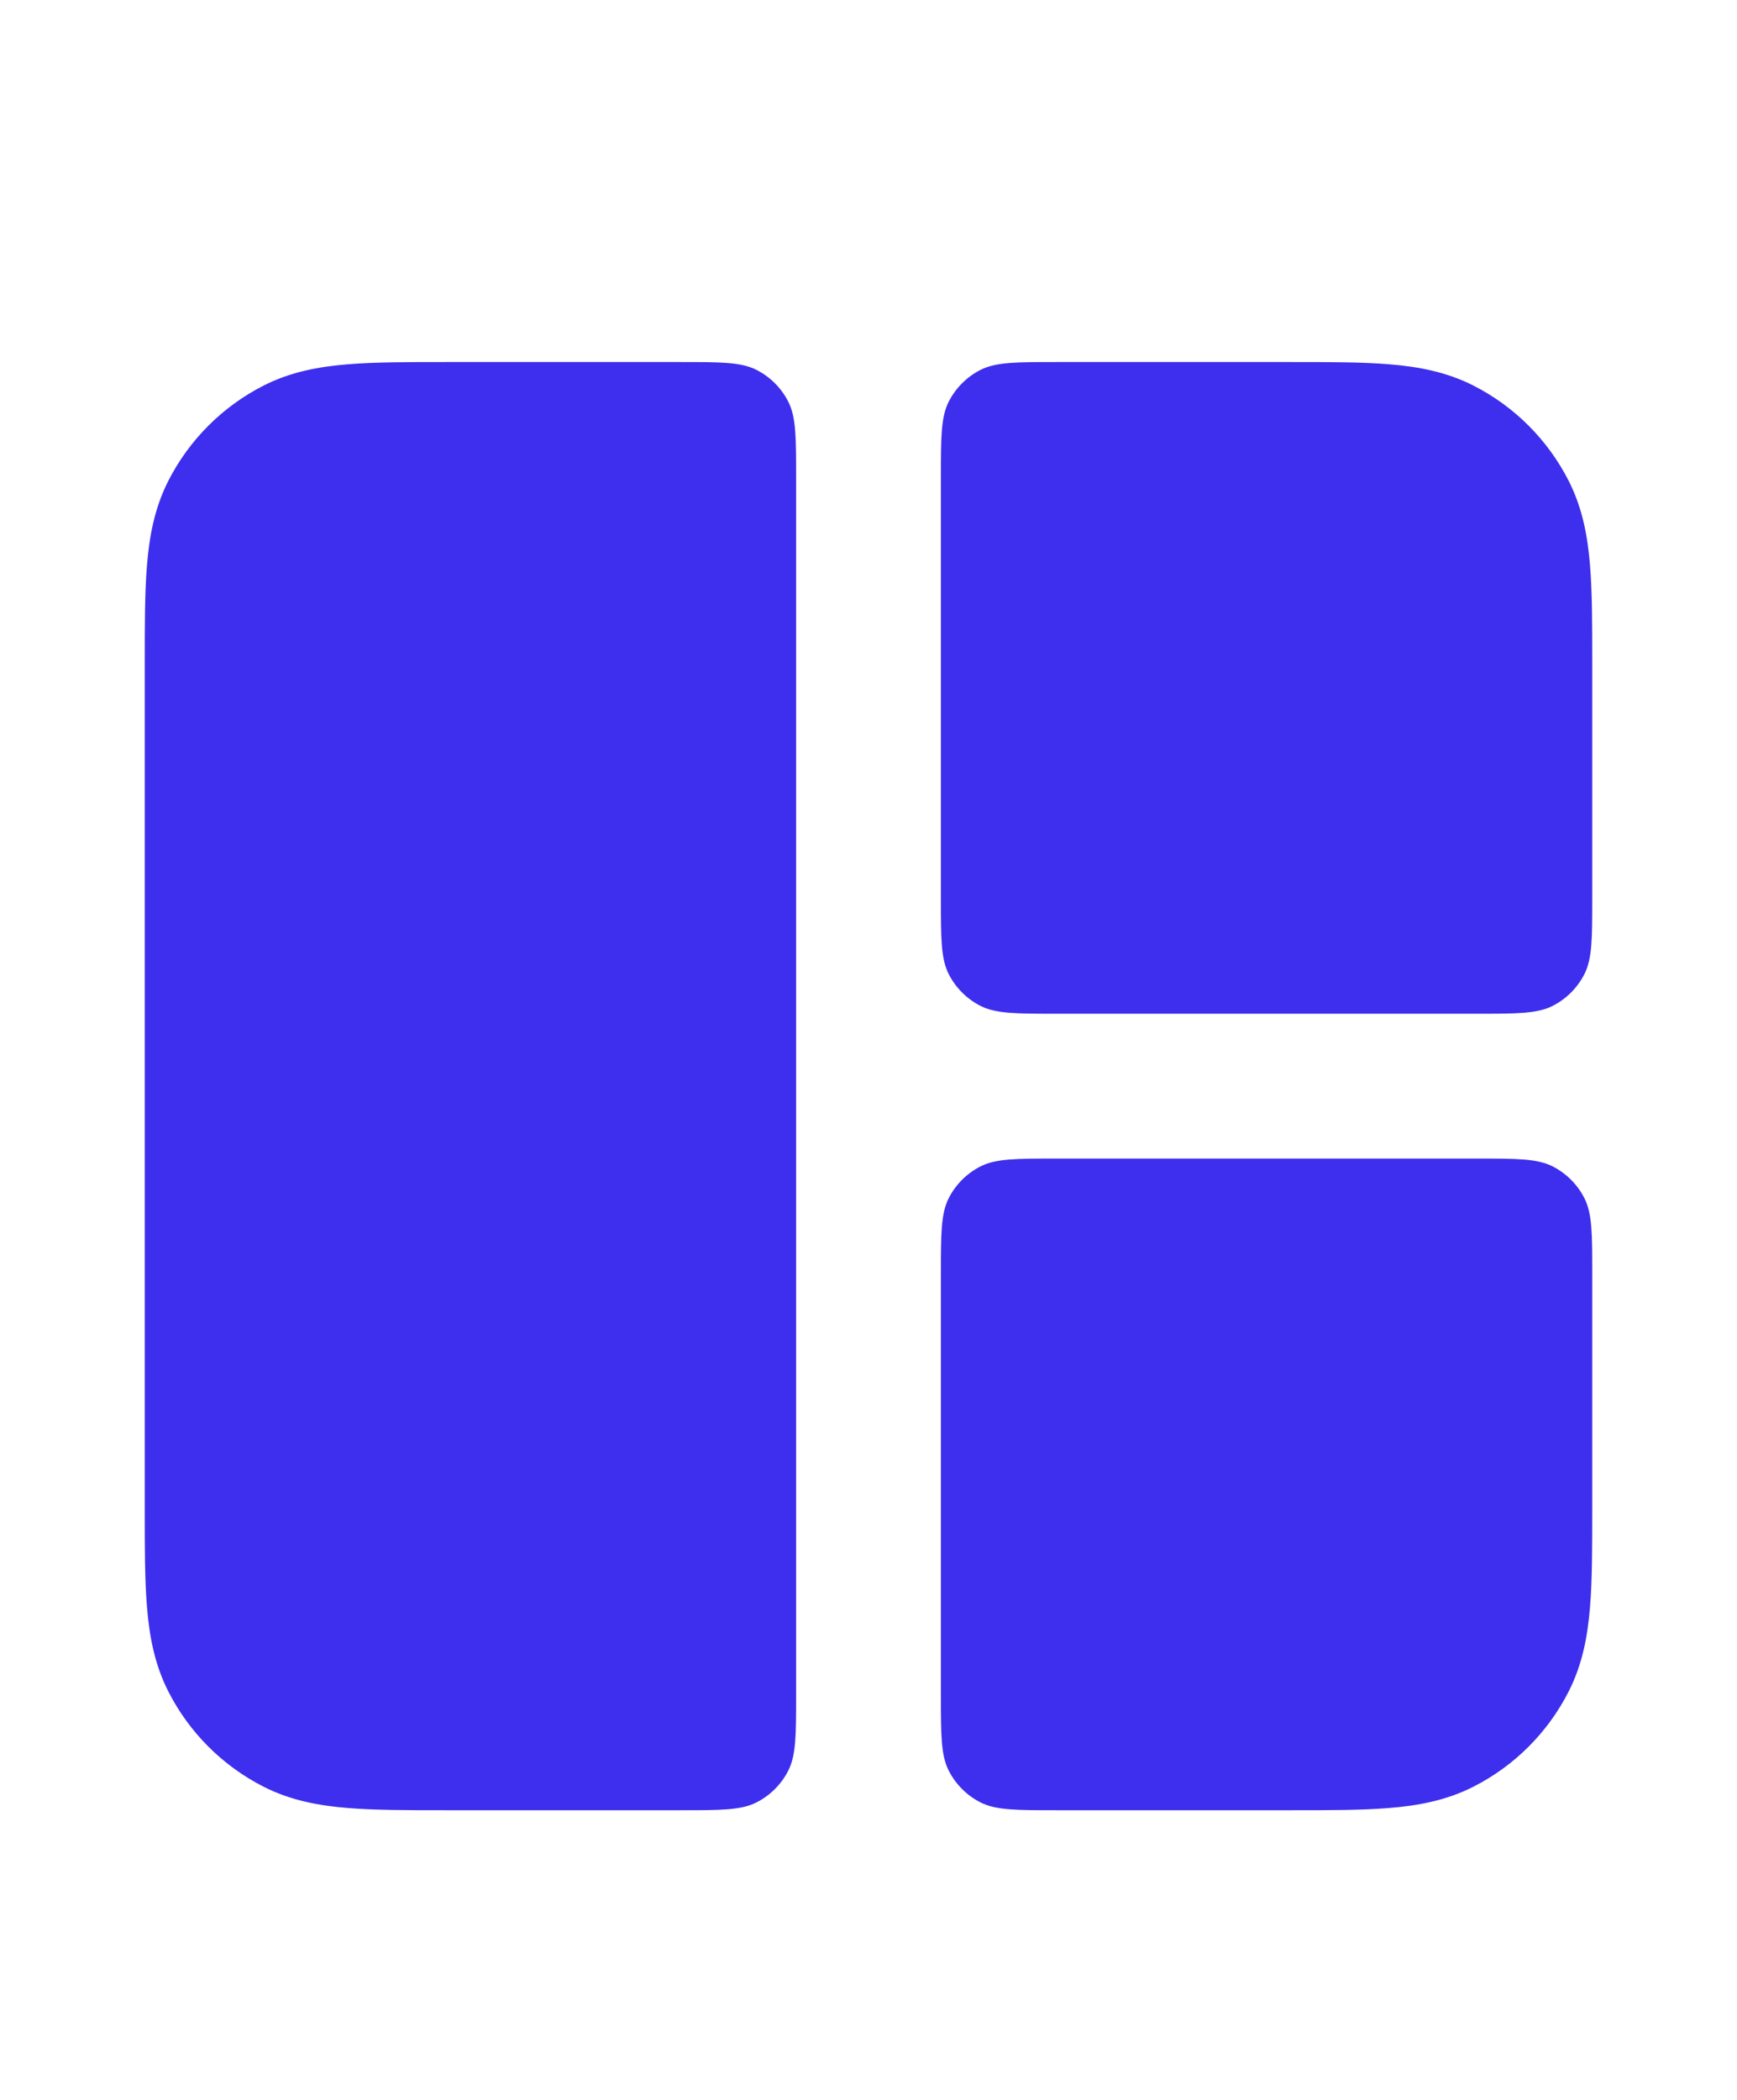
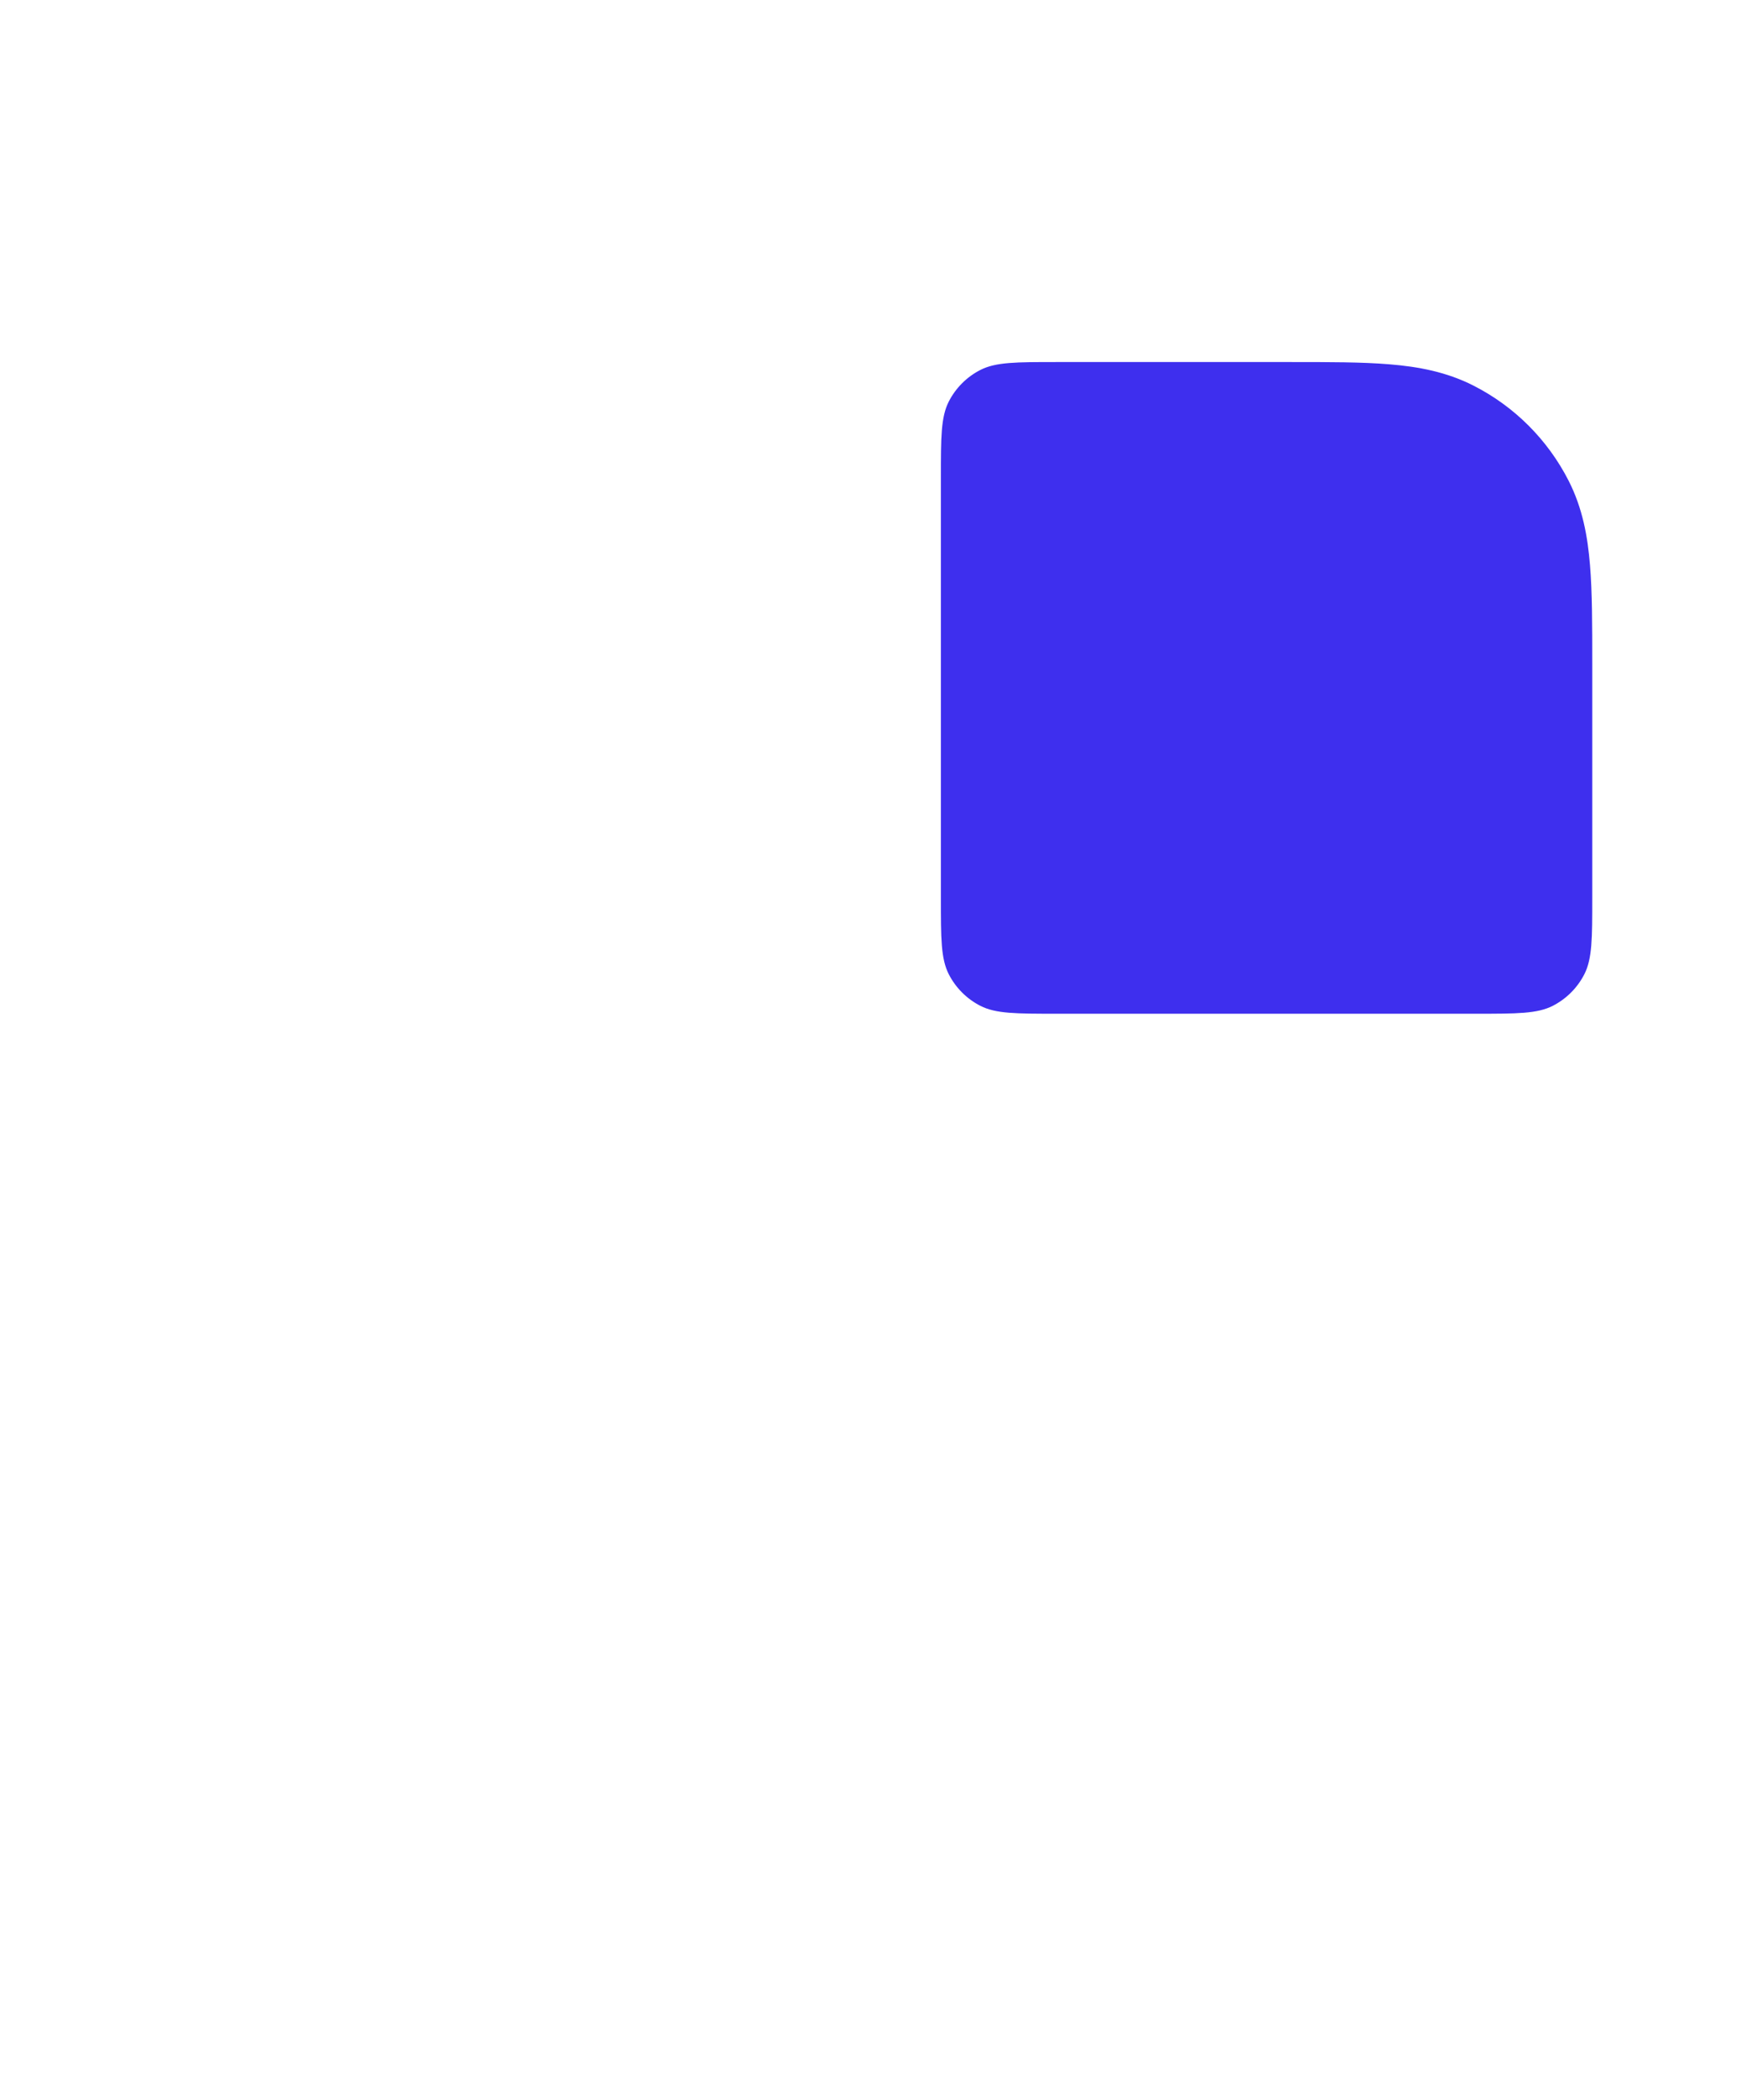
<svg xmlns="http://www.w3.org/2000/svg" width="24" height="29" viewBox="0 0 24 29" fill="none">
-   <path d="M11 6.6C11 6.04 11 5.76 10.891 5.546C10.795 5.358 10.642 5.205 10.454 5.109C10.24 5 9.96 5 9.4 5H6.161C5.634 5 5.18 5 4.805 5.031C4.41 5.063 4.016 5.134 3.638 5.327C3.074 5.615 2.615 6.074 2.327 6.638C2.134 7.016 2.063 7.41 2.031 7.805C2 8.18 2 8.634 2 9.161V20.838C2 21.366 2 21.82 2.031 22.195C2.063 22.59 2.134 22.984 2.327 23.362C2.615 23.927 3.074 24.385 3.638 24.673C4.016 24.866 4.41 24.937 4.805 24.969C5.18 25 5.634 25 6.161 25H9.4C9.96 25 10.24 25 10.454 24.891C10.642 24.795 10.795 24.642 10.891 24.454C11 24.24 11 23.96 11 23.4L11 6.6Z" fill="#3E2FEE" />
-   <path d="M13 23.4C13 23.96 13 24.24 13.109 24.454C13.205 24.642 13.358 24.795 13.546 24.891C13.76 25 14.04 25 14.6 25H17.839C18.366 25 18.82 25 19.195 24.969C19.59 24.937 19.984 24.866 20.362 24.673C20.927 24.385 21.385 23.927 21.673 23.362C21.866 22.984 21.937 22.59 21.969 22.195C22 21.82 22 21.366 22 20.839V17.6C22 17.04 22 16.76 21.891 16.546C21.795 16.358 21.642 16.205 21.454 16.109C21.24 16 20.96 16 20.4 16L14.6 16C14.04 16 13.76 16 13.546 16.109C13.358 16.205 13.205 16.358 13.109 16.546C13 16.76 13 17.04 13 17.6V23.4Z" fill="#3E2FEE" />
  <path d="M20.4 14C20.96 14 21.24 14 21.454 13.891C21.642 13.795 21.795 13.642 21.891 13.454C22 13.24 22 12.96 22 12.4V9.161C22 8.634 22 8.18 21.969 7.805C21.937 7.41 21.866 7.016 21.673 6.638C21.385 6.074 20.927 5.615 20.362 5.327C19.984 5.134 19.59 5.063 19.195 5.031C18.82 5 18.366 5 17.839 5H14.6C14.04 5 13.76 5 13.546 5.109C13.358 5.205 13.205 5.358 13.109 5.546C13 5.76 13 6.04 13 6.6V12.4C13 12.96 13 13.24 13.109 13.454C13.205 13.642 13.358 13.795 13.546 13.891C13.76 14 14.04 14 14.6 14L20.4 14Z" fill="#3E2FEE" />
</svg>